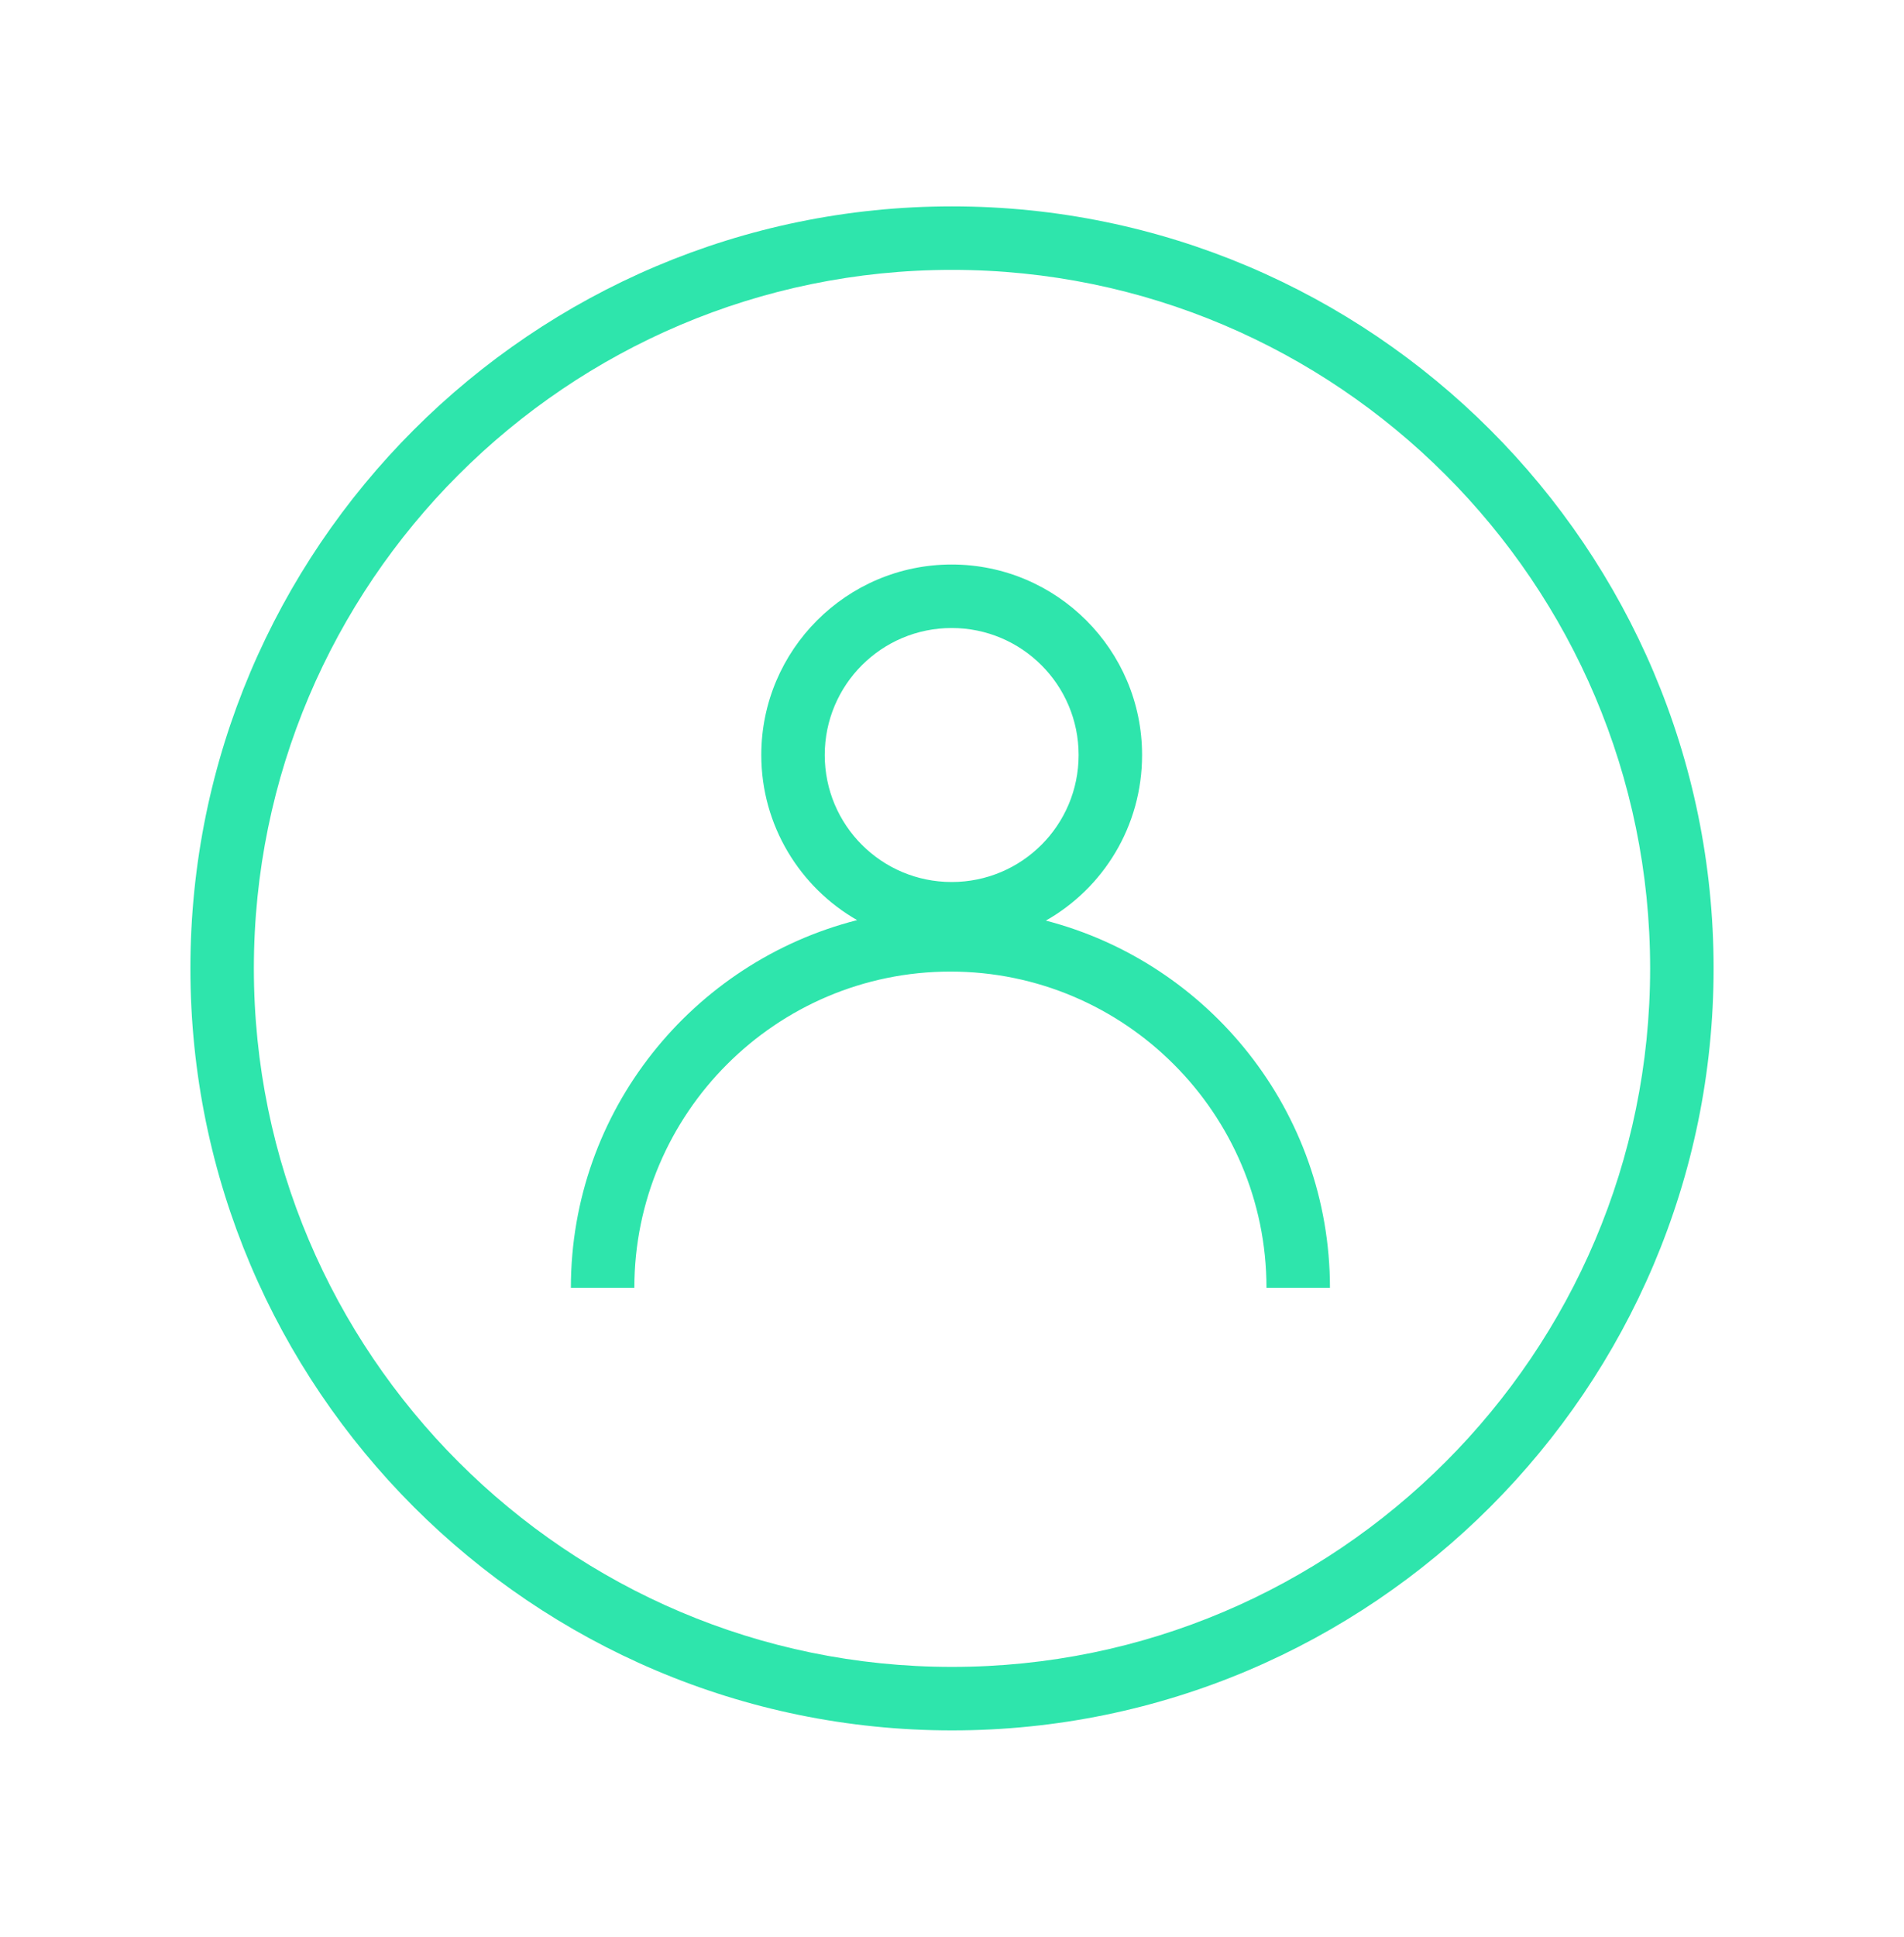
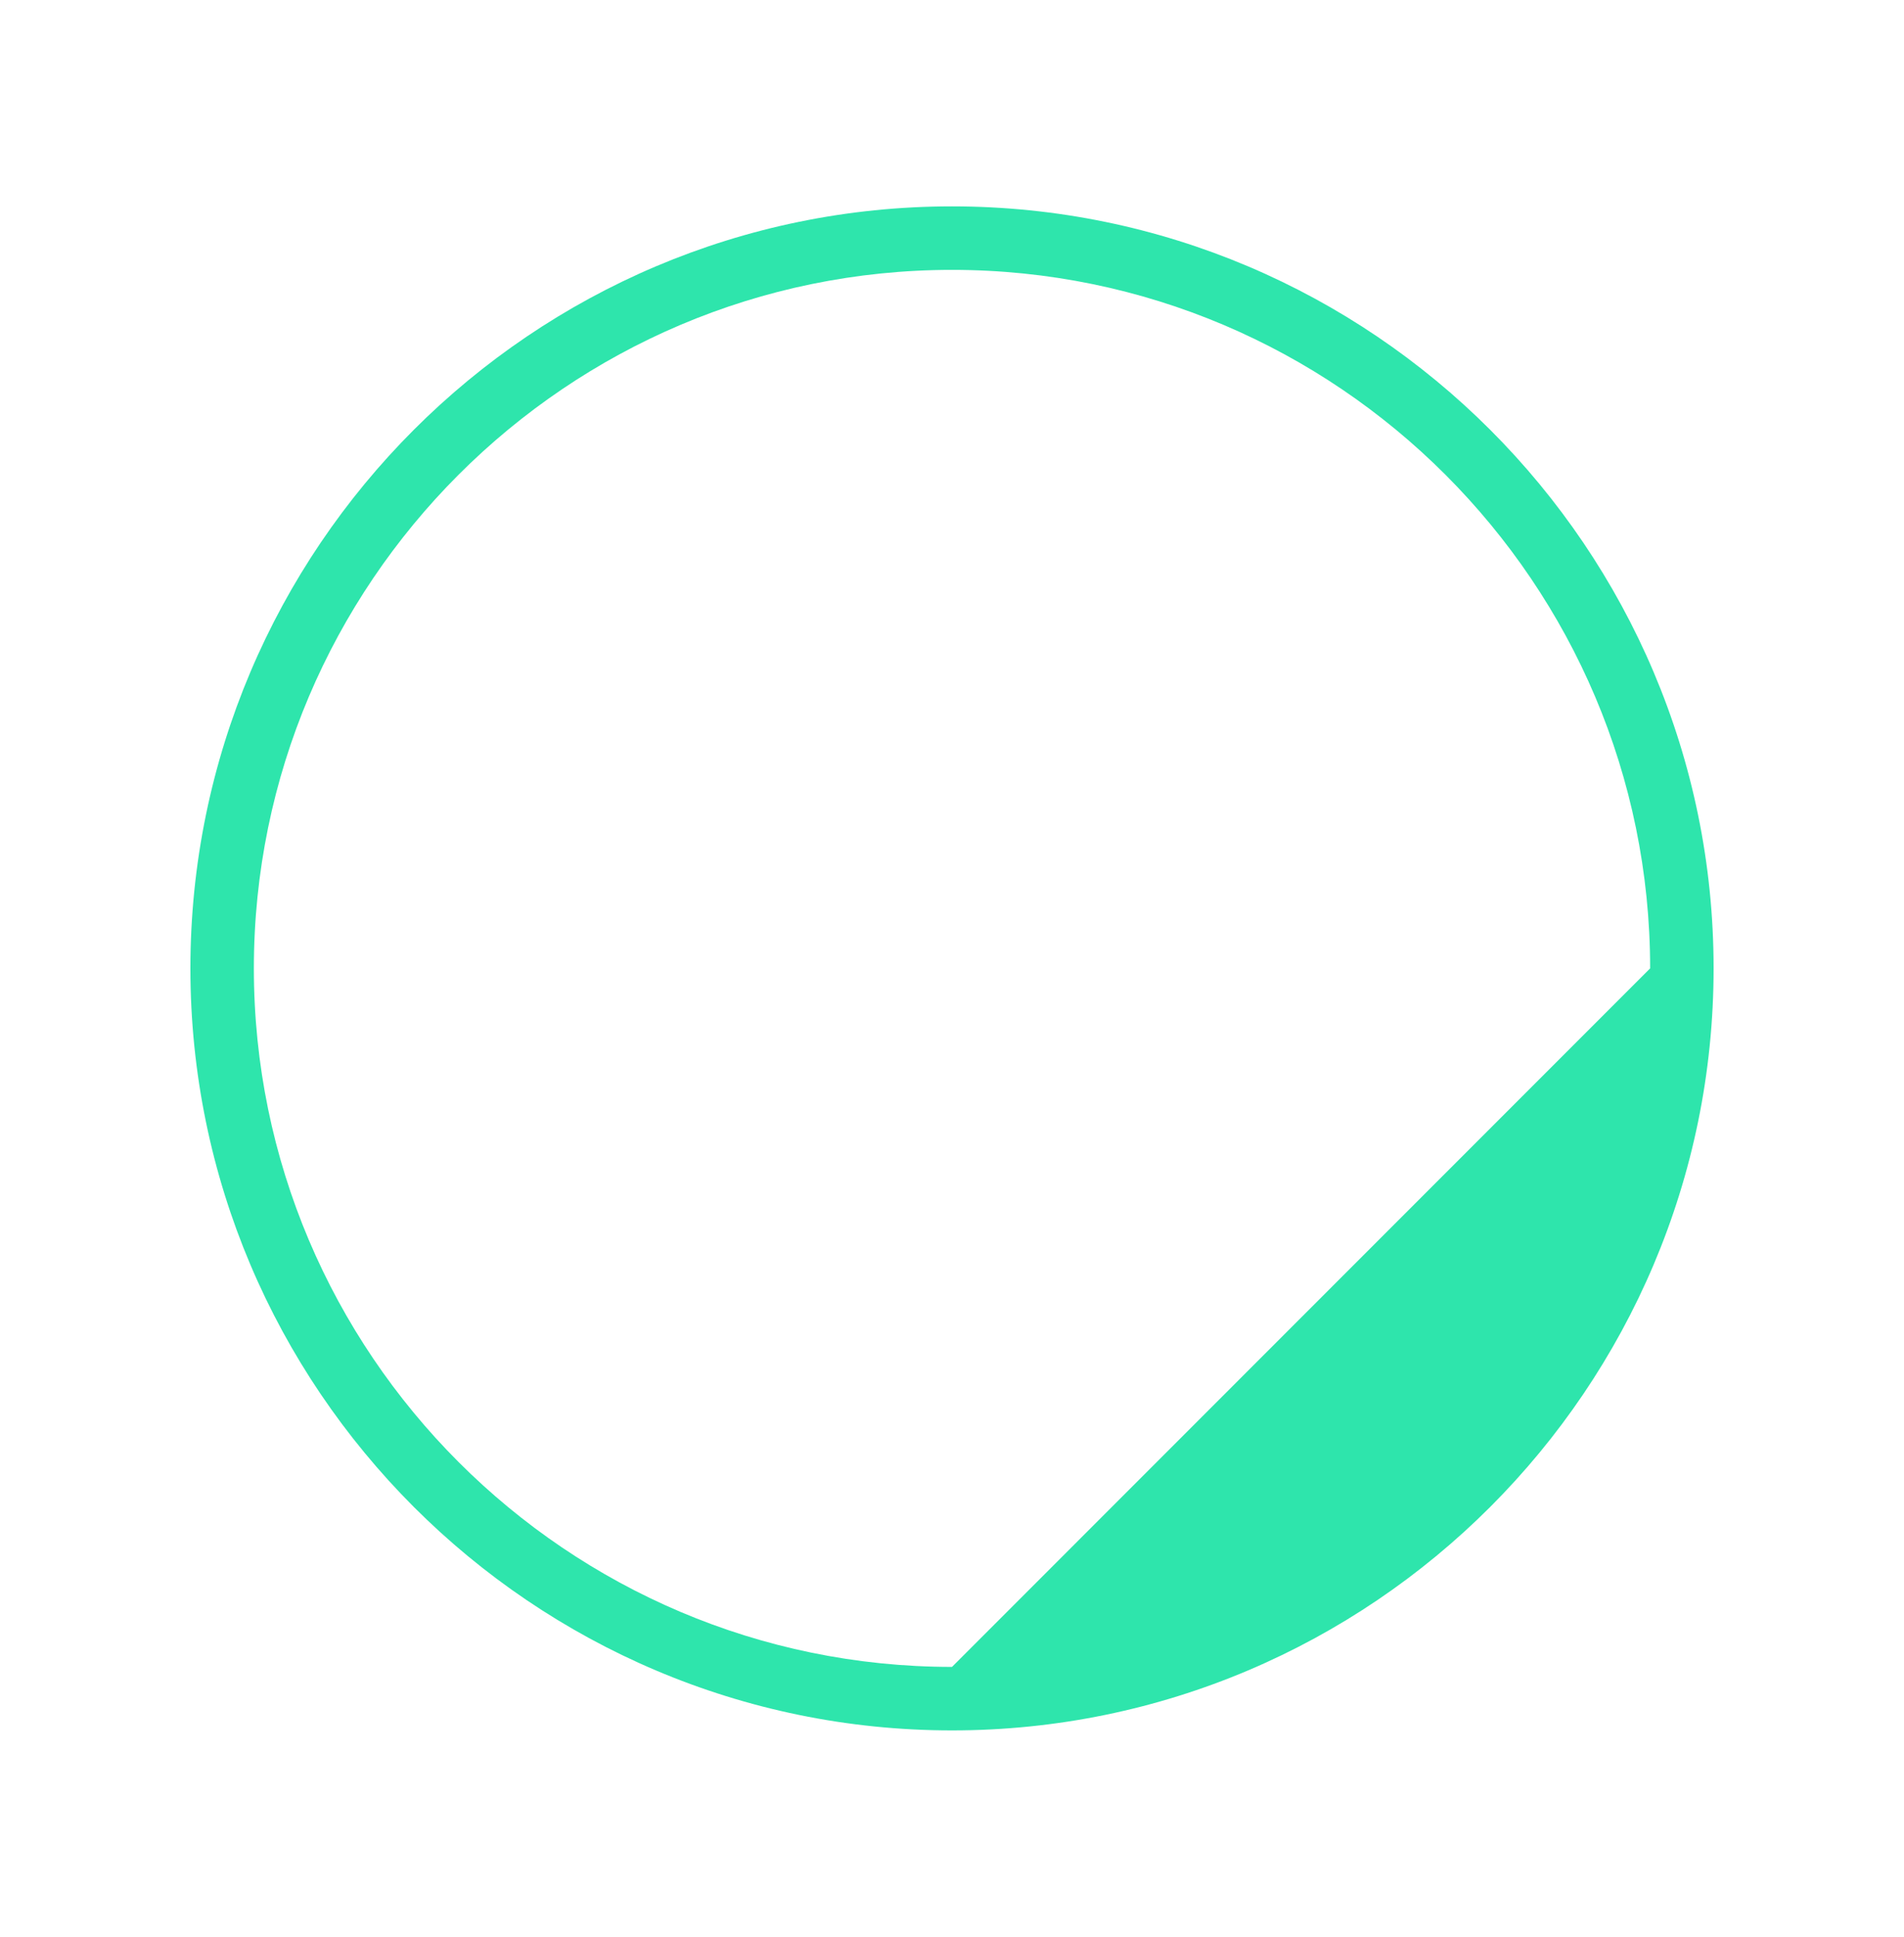
<svg xmlns="http://www.w3.org/2000/svg" width="60" height="61" viewBox="0 0 60 61" fill="none">
-   <path d="M30 6.5C16.77 6.5 6 17.27 6 30.5C6 43.73 16.77 54.501 30 54.501C43.23 54.501 54 43.73 54 30.5C54 17.27 43.23 6.5 30 6.5ZM30 52.501C17.87 52.501 8 42.63 8 30.5C8 18.37 17.87 8.5 30 8.5C42.13 8.5 52 18.37 52 30.5C52 42.63 42.13 52.501 30 52.501Z" fill="#2EE5AC" />
-   <path d="M32.95 29C34.77 27.971 35.99 26.02 35.99 23.78C35.99 20.471 33.3 17.78 29.99 17.78C26.68 17.78 23.99 20.471 23.99 23.78C23.99 26 25.21 27.951 27.01 28.98C21.83 30.3 17.99 34.98 17.99 40.56H19.99C19.99 35.071 24.46 30.601 29.95 30.601C35.44 30.601 39.91 35.071 39.91 40.56H41.91C41.91 35.001 38.09 30.32 32.94 28.991L32.95 29ZM29.99 19.78C32.2 19.78 33.99 21.57 33.99 23.78C33.99 25.991 32.2 27.78 29.99 27.78C27.78 27.78 25.99 25.991 25.99 23.78C25.99 21.57 27.78 19.78 29.99 19.78Z" fill="#2EE5AC" />
+   <path d="M30 6.5C16.77 6.5 6 17.27 6 30.5C6 43.73 16.77 54.501 30 54.501C43.23 54.501 54 43.73 54 30.5C54 17.27 43.23 6.5 30 6.5ZM30 52.501C17.87 52.501 8 42.63 8 30.5C8 18.37 17.87 8.5 30 8.5C42.13 8.5 52 18.37 52 30.5Z" fill="#2EE5AC" />
</svg>